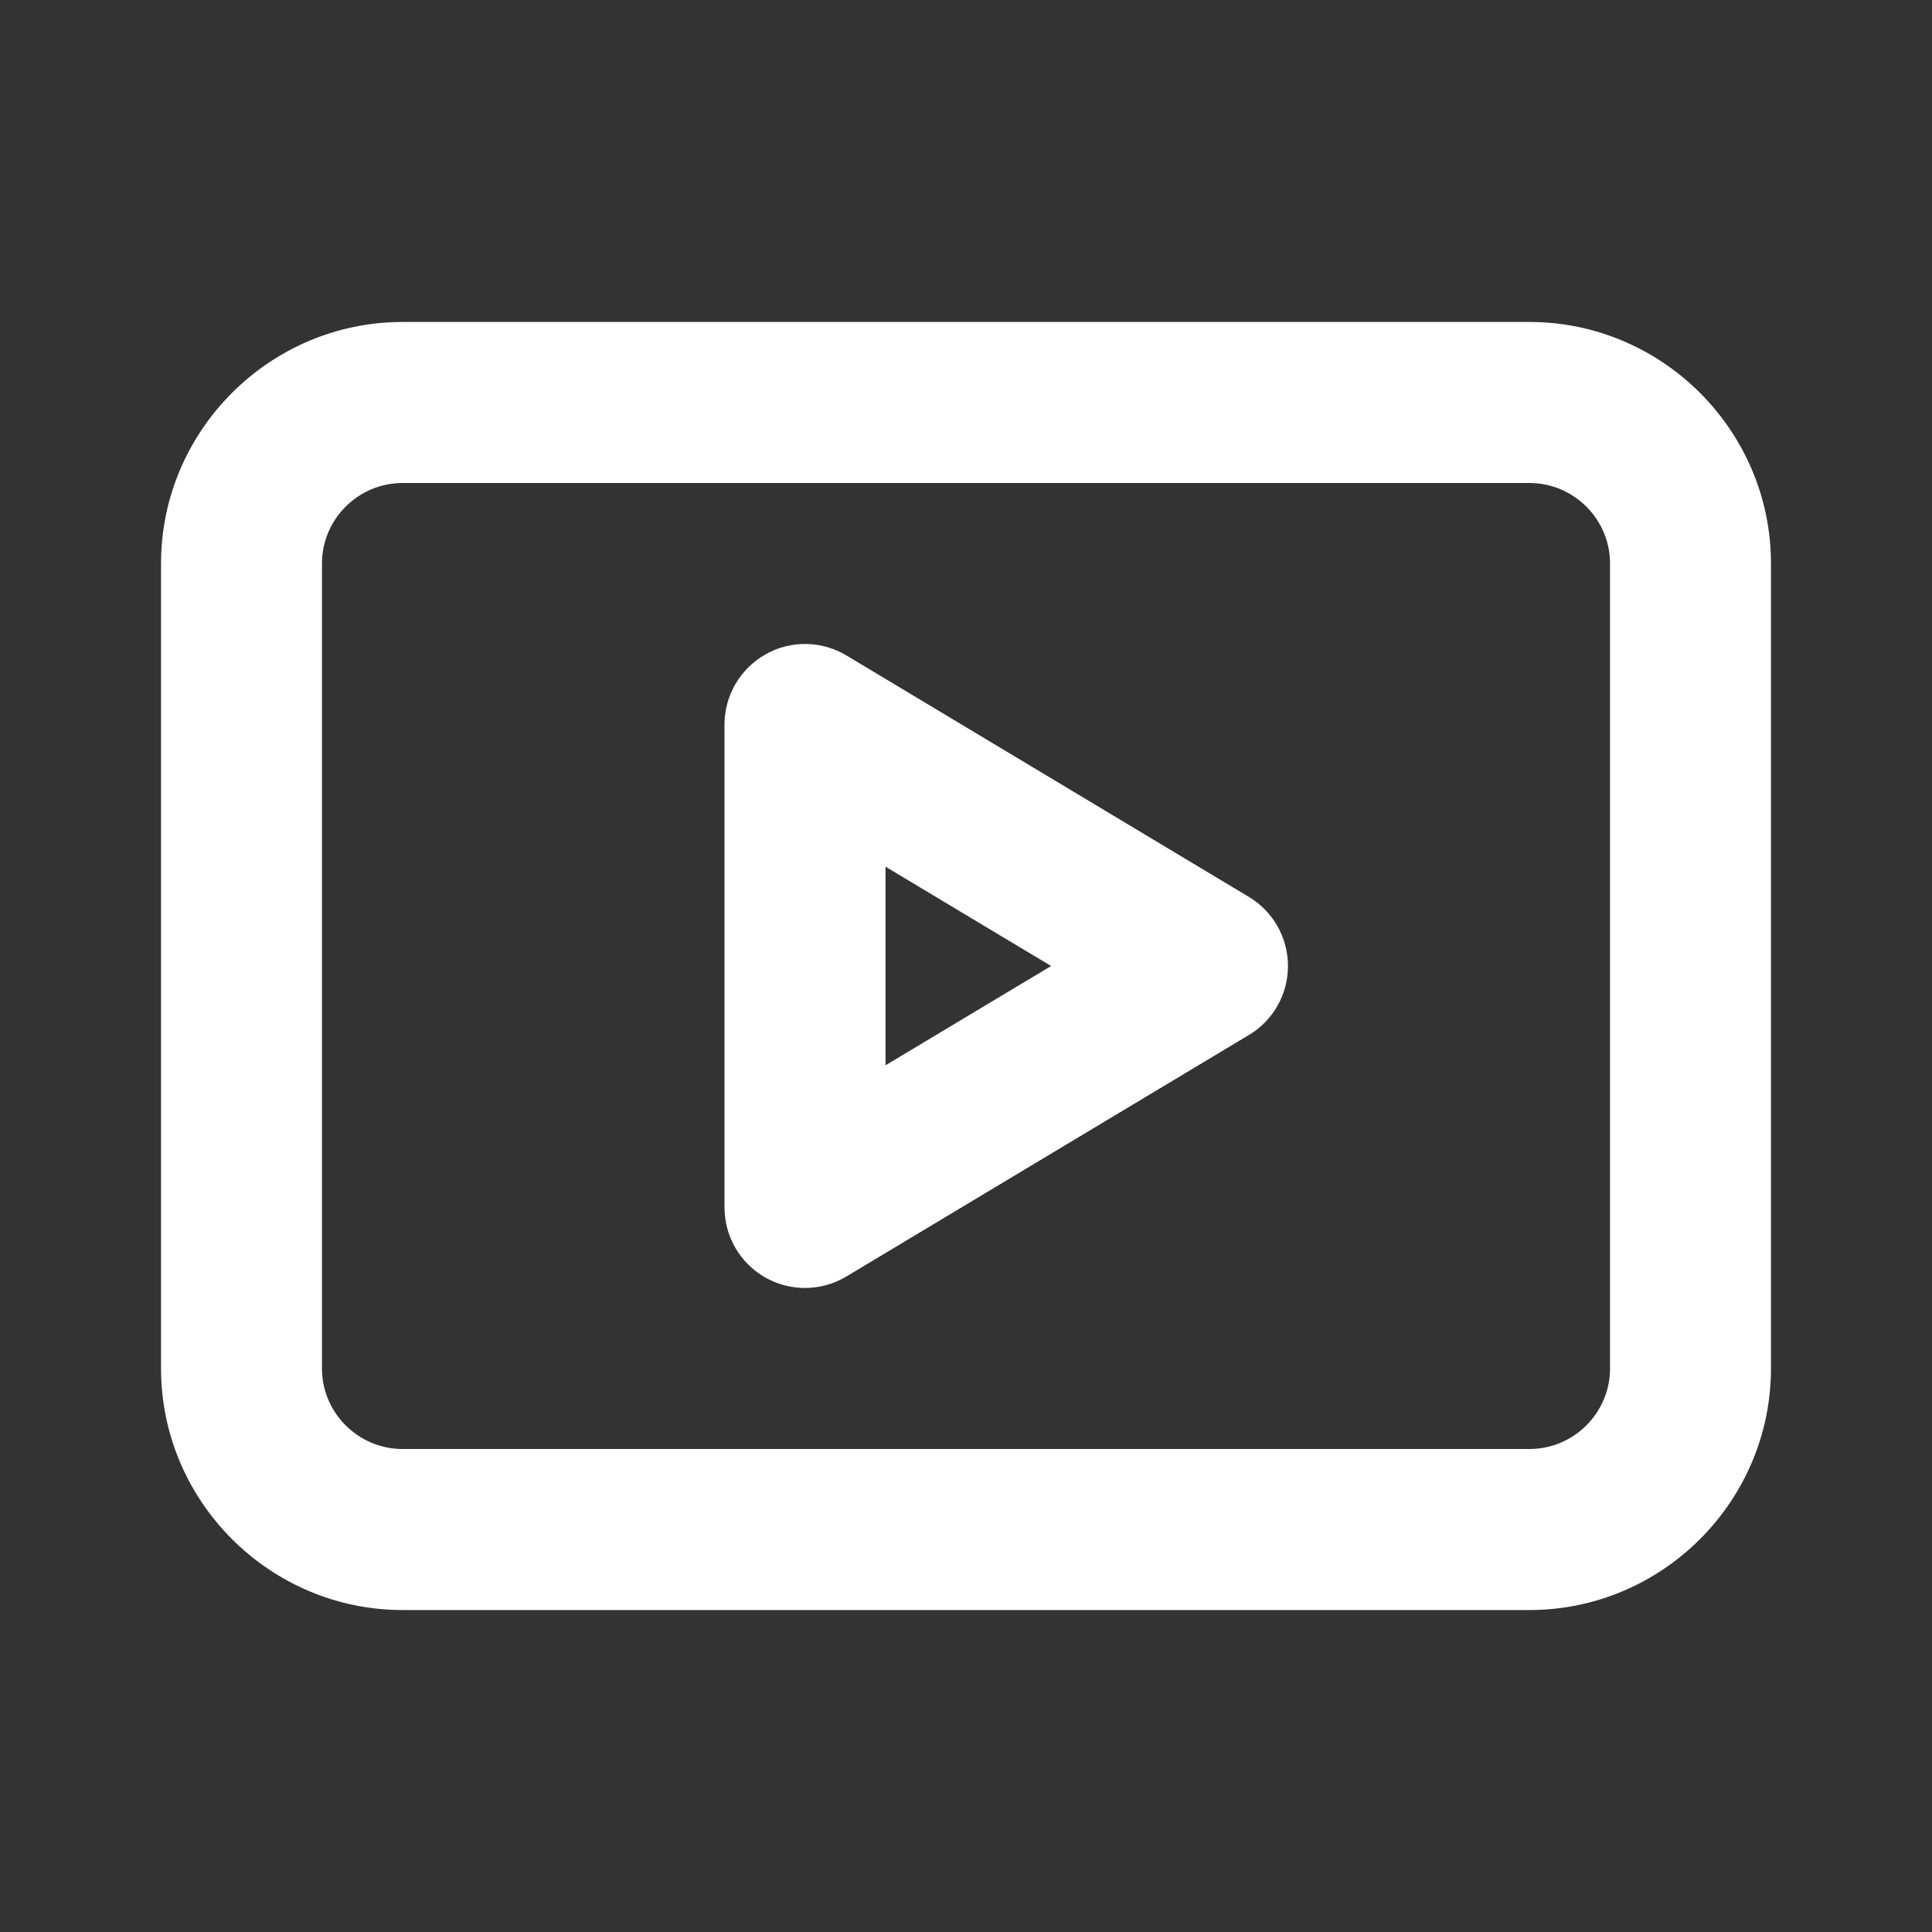
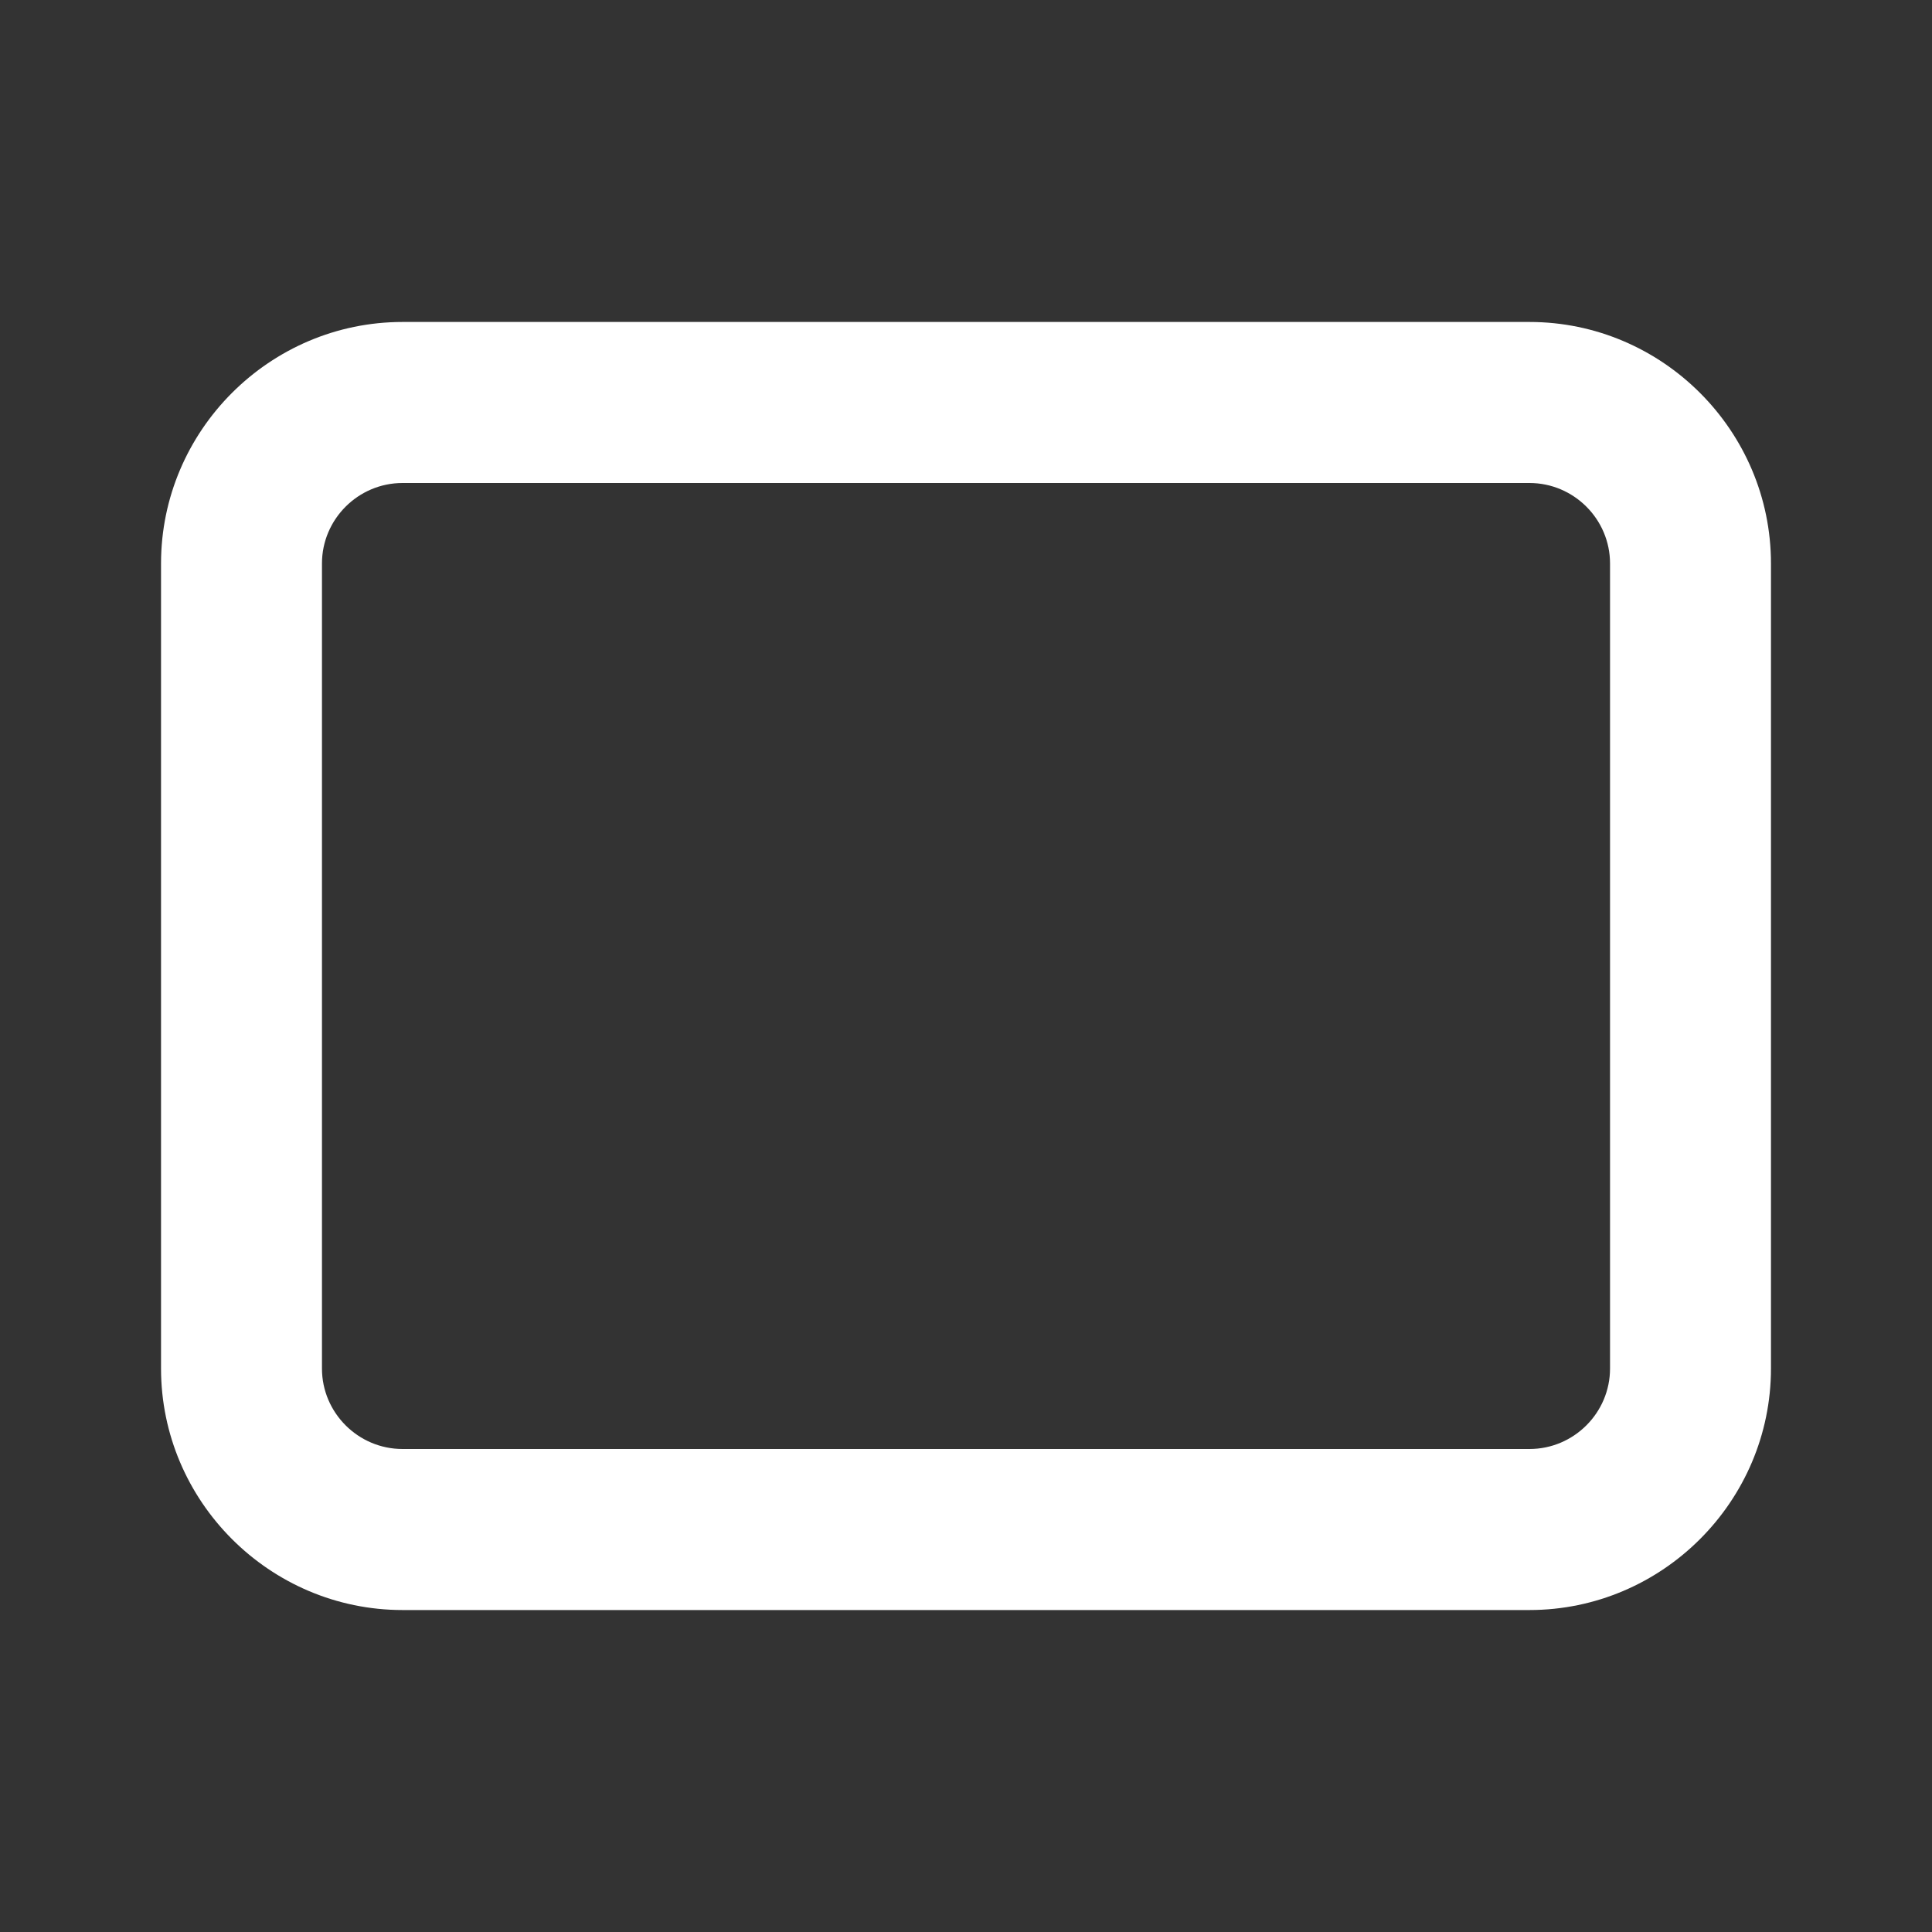
<svg xmlns="http://www.w3.org/2000/svg" viewBox="0 0 20 20" fill="none" height="20" width="20" aria-label="" data-qa="streaming-icon" class="tw-icon tw-icon-xxs s:tw-icon-xs">
  <rect x="0" y="0" width="20" height="20" fill="#333333" stroke="none" />
  <path fill="#FFFFFF" d="M15.833 16.667H4.167C2.792 16.667 1.667 15.542 1.667 14.167V5.833C1.667 4.458 2.792 3.333 4.167 3.333H15.833C17.208 3.333 18.333 4.458 18.333 5.833V14.167C18.333 15.542 17.208 16.667 15.833 16.667ZM4.167 5C3.708 5 3.333 5.375 3.333 5.833V14.167C3.333 14.625 3.708 15 4.167 15H15.833C16.292 15 16.667 14.625 16.667 14.167V5.833C16.667 5.375 16.292 5 15.833 5H4.167Z" />
-   <path fill="#FFFFFF" d="M8.333 13.333C8.192 13.333 8.05 13.297 7.923 13.225C7.662 13.077 7.5 12.8 7.5 12.5V7.5C7.5 7.2 7.662 6.923 7.923 6.775C8.184 6.626 8.505 6.631 8.762 6.785L12.929 9.285C13.18 9.436 13.333 9.707 13.333 10C13.333 10.293 13.18 10.564 12.929 10.714L8.762 13.214C8.63 13.293 8.482 13.333 8.333 13.333ZM9.167 8.972V11.028L10.881 10L9.167 8.972Z" />
</svg>